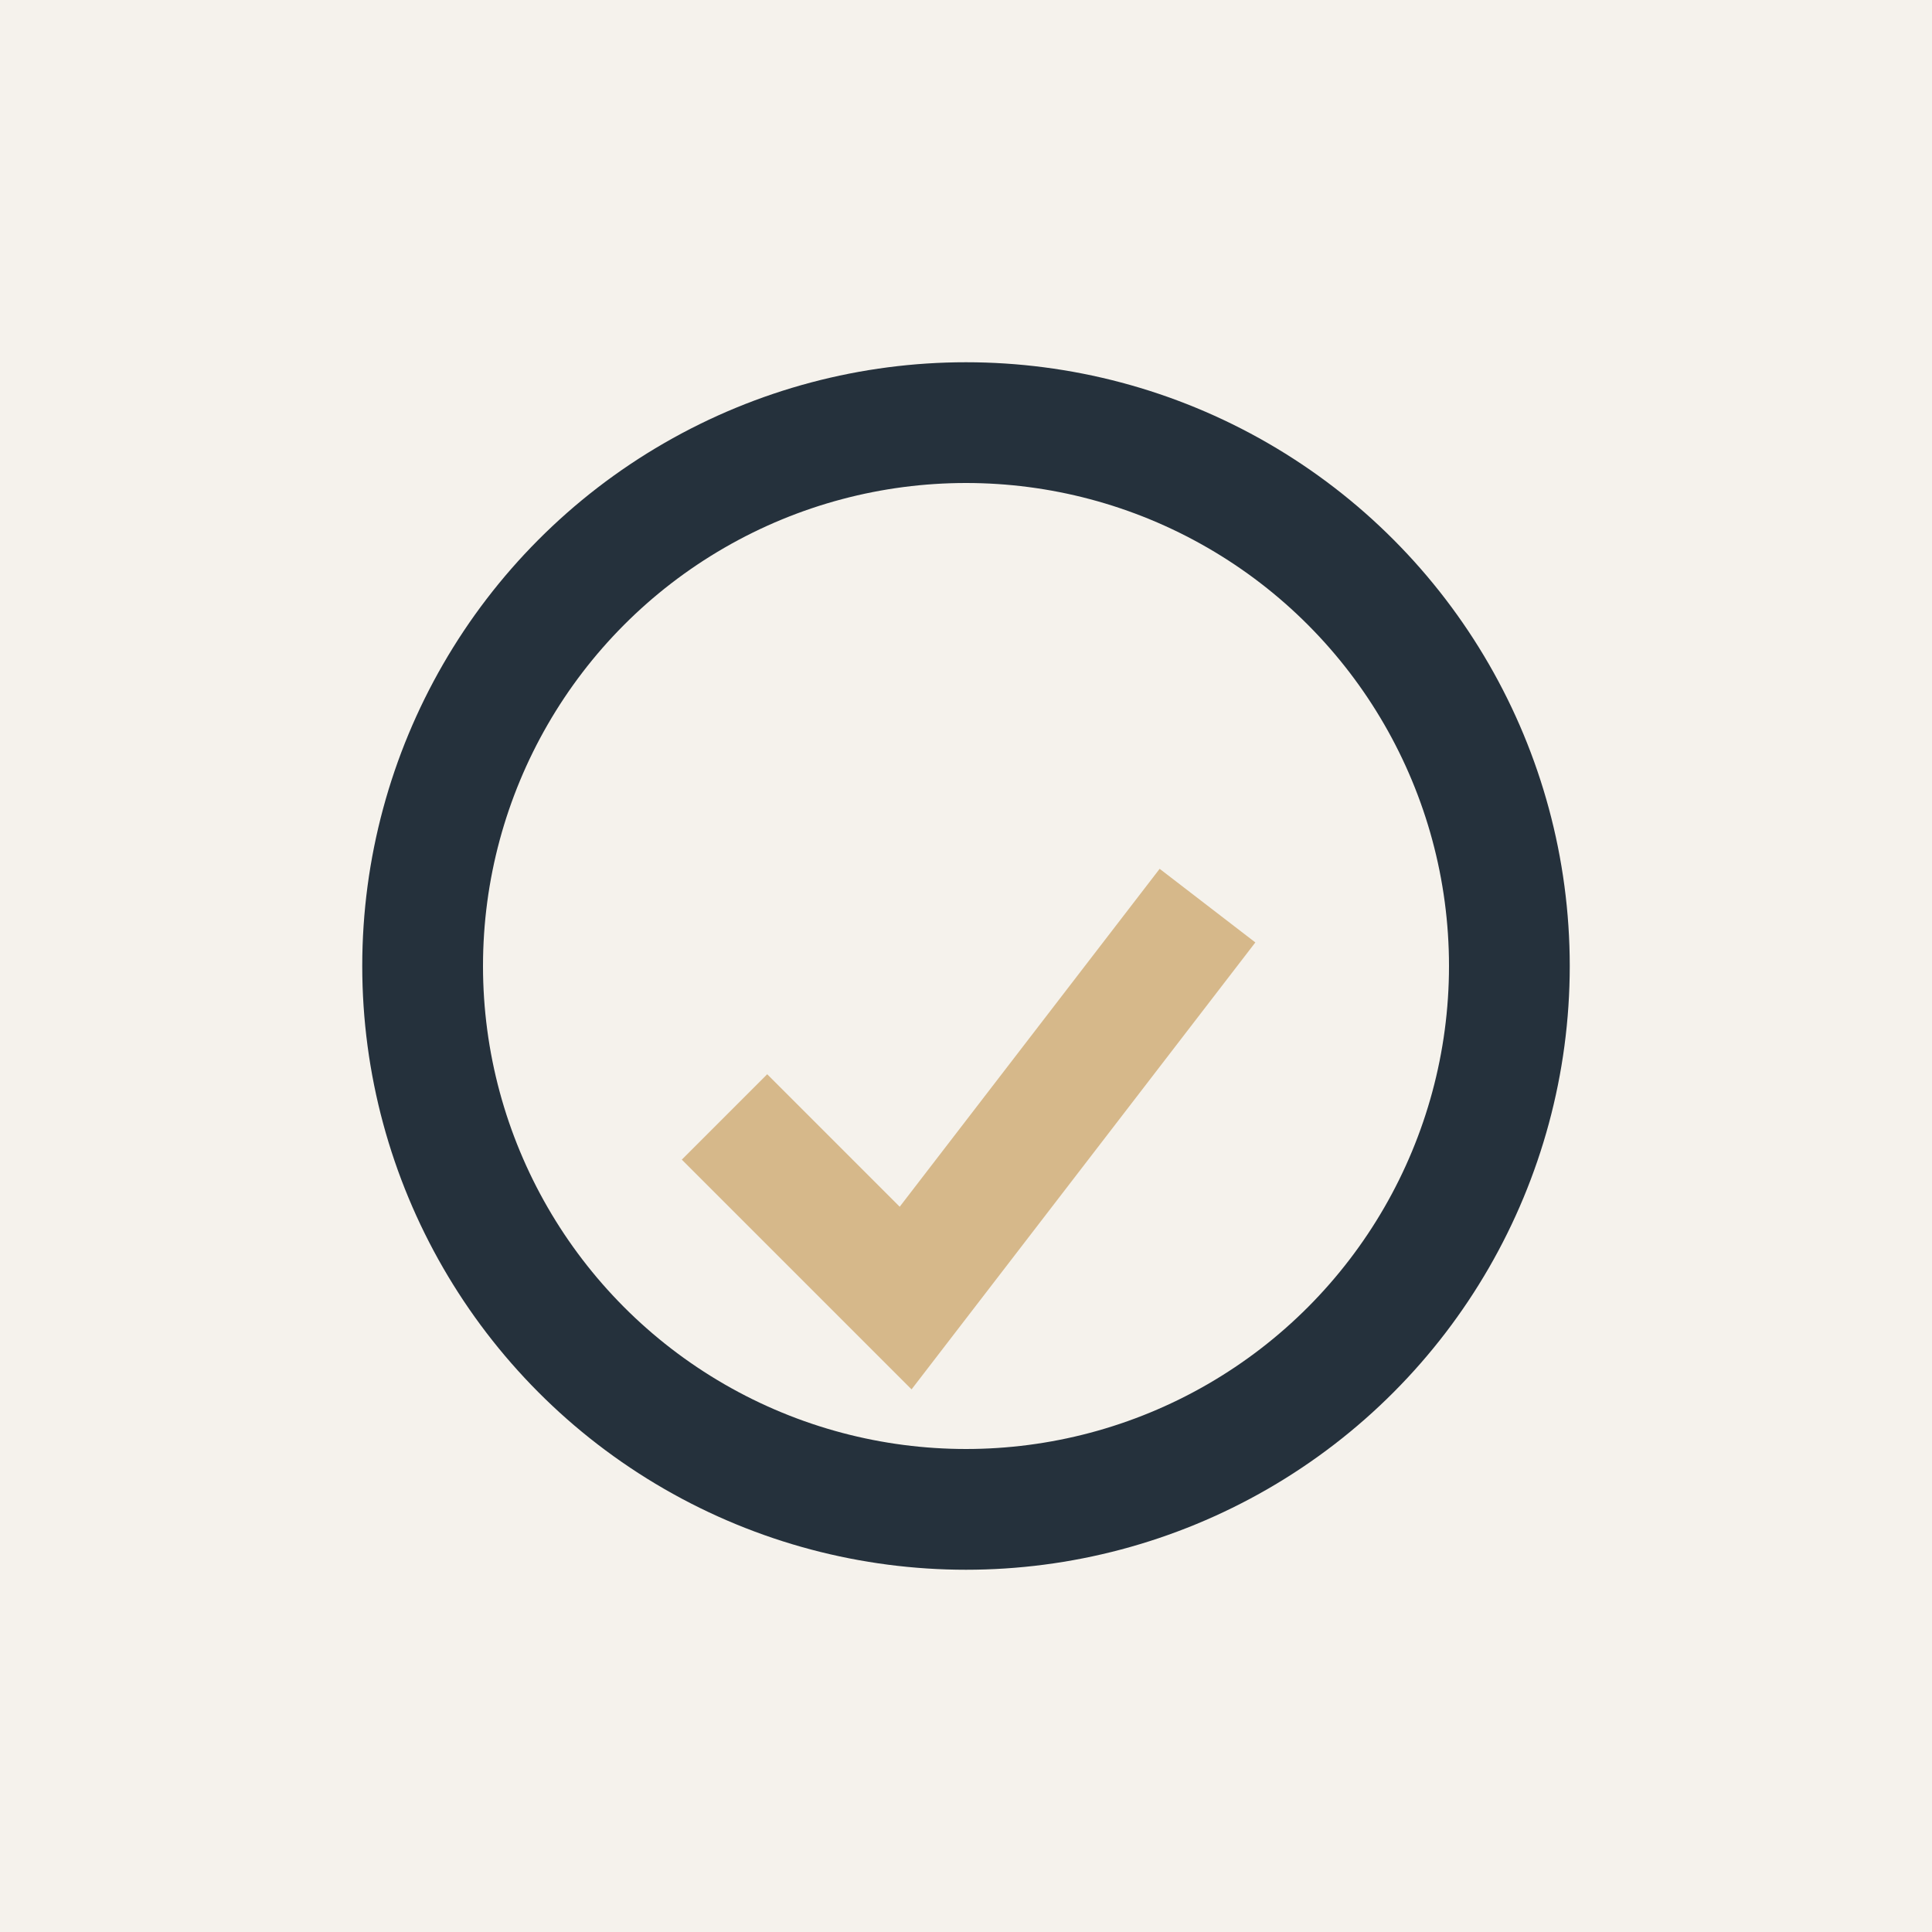
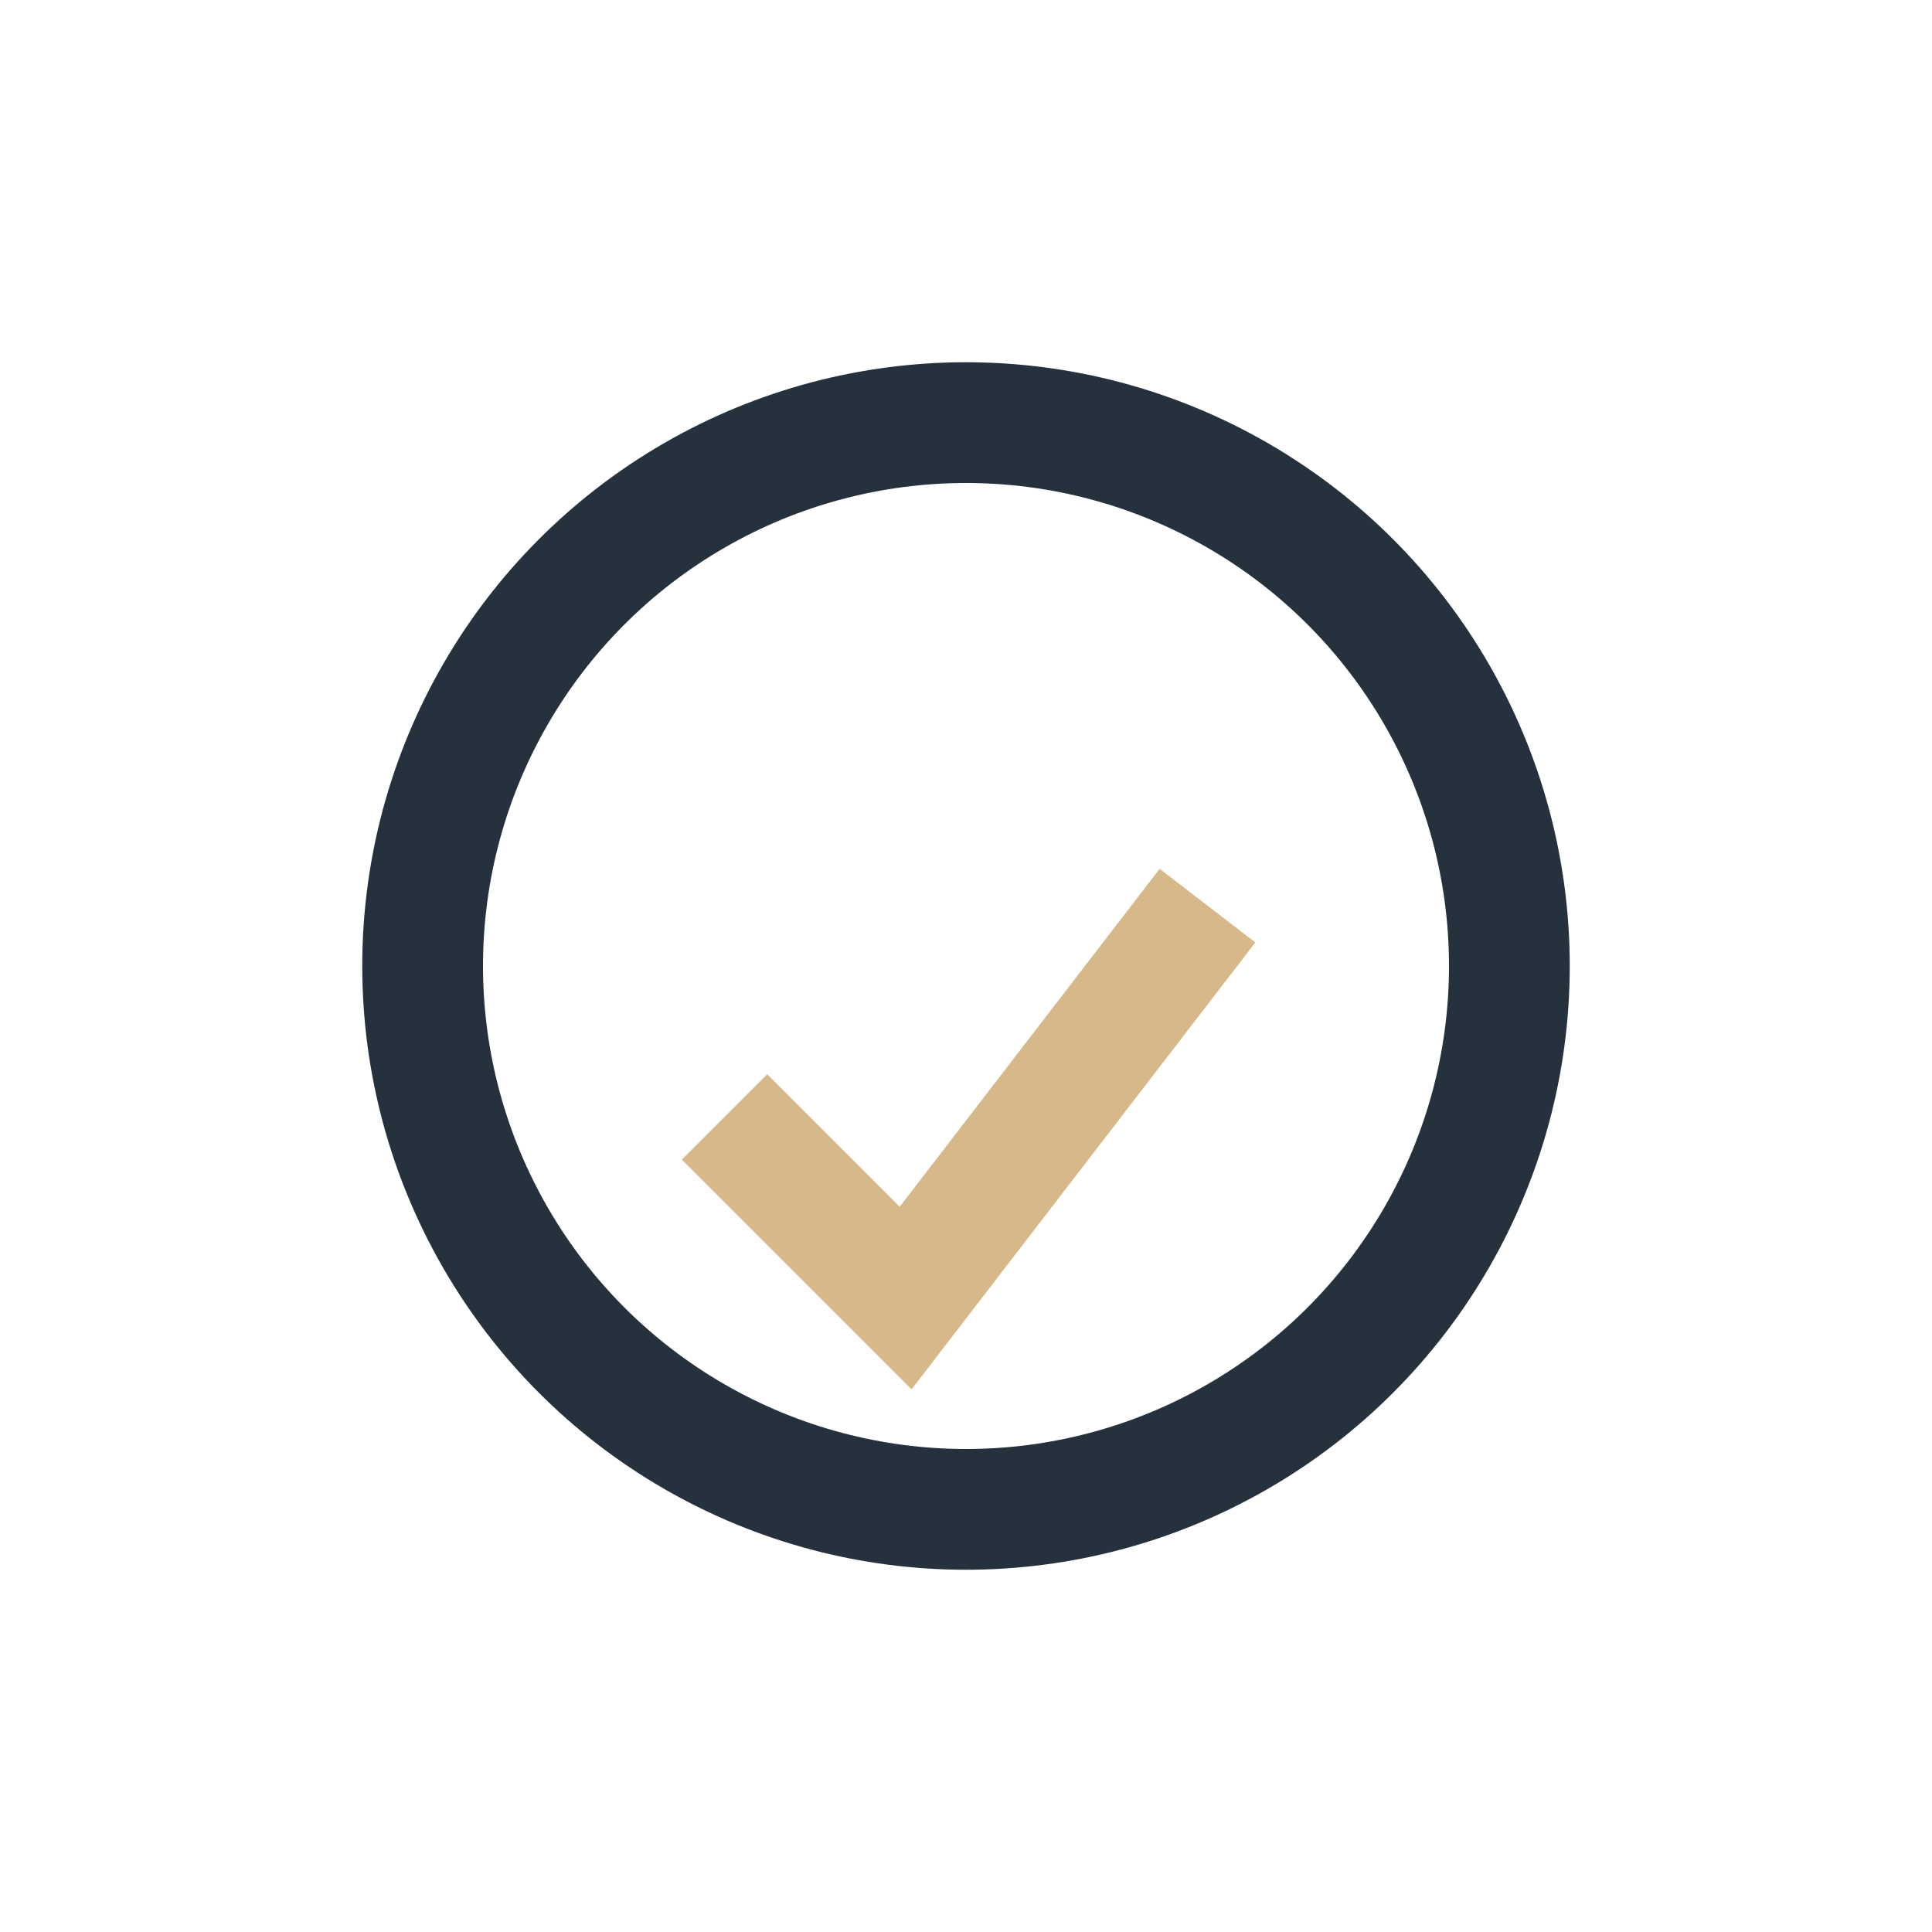
<svg xmlns="http://www.w3.org/2000/svg" width="32" height="32" viewBox="0 0 32 32">
-   <rect width="32" height="32" fill="#F5F2EC" />
  <circle cx="16" cy="16" r="9" fill="none" stroke="#25313C" stroke-width="2" />
  <path d="M12 18.5l3 3 5-6.5" stroke="#D6B88A" stroke-width="2" fill="none" />
</svg>